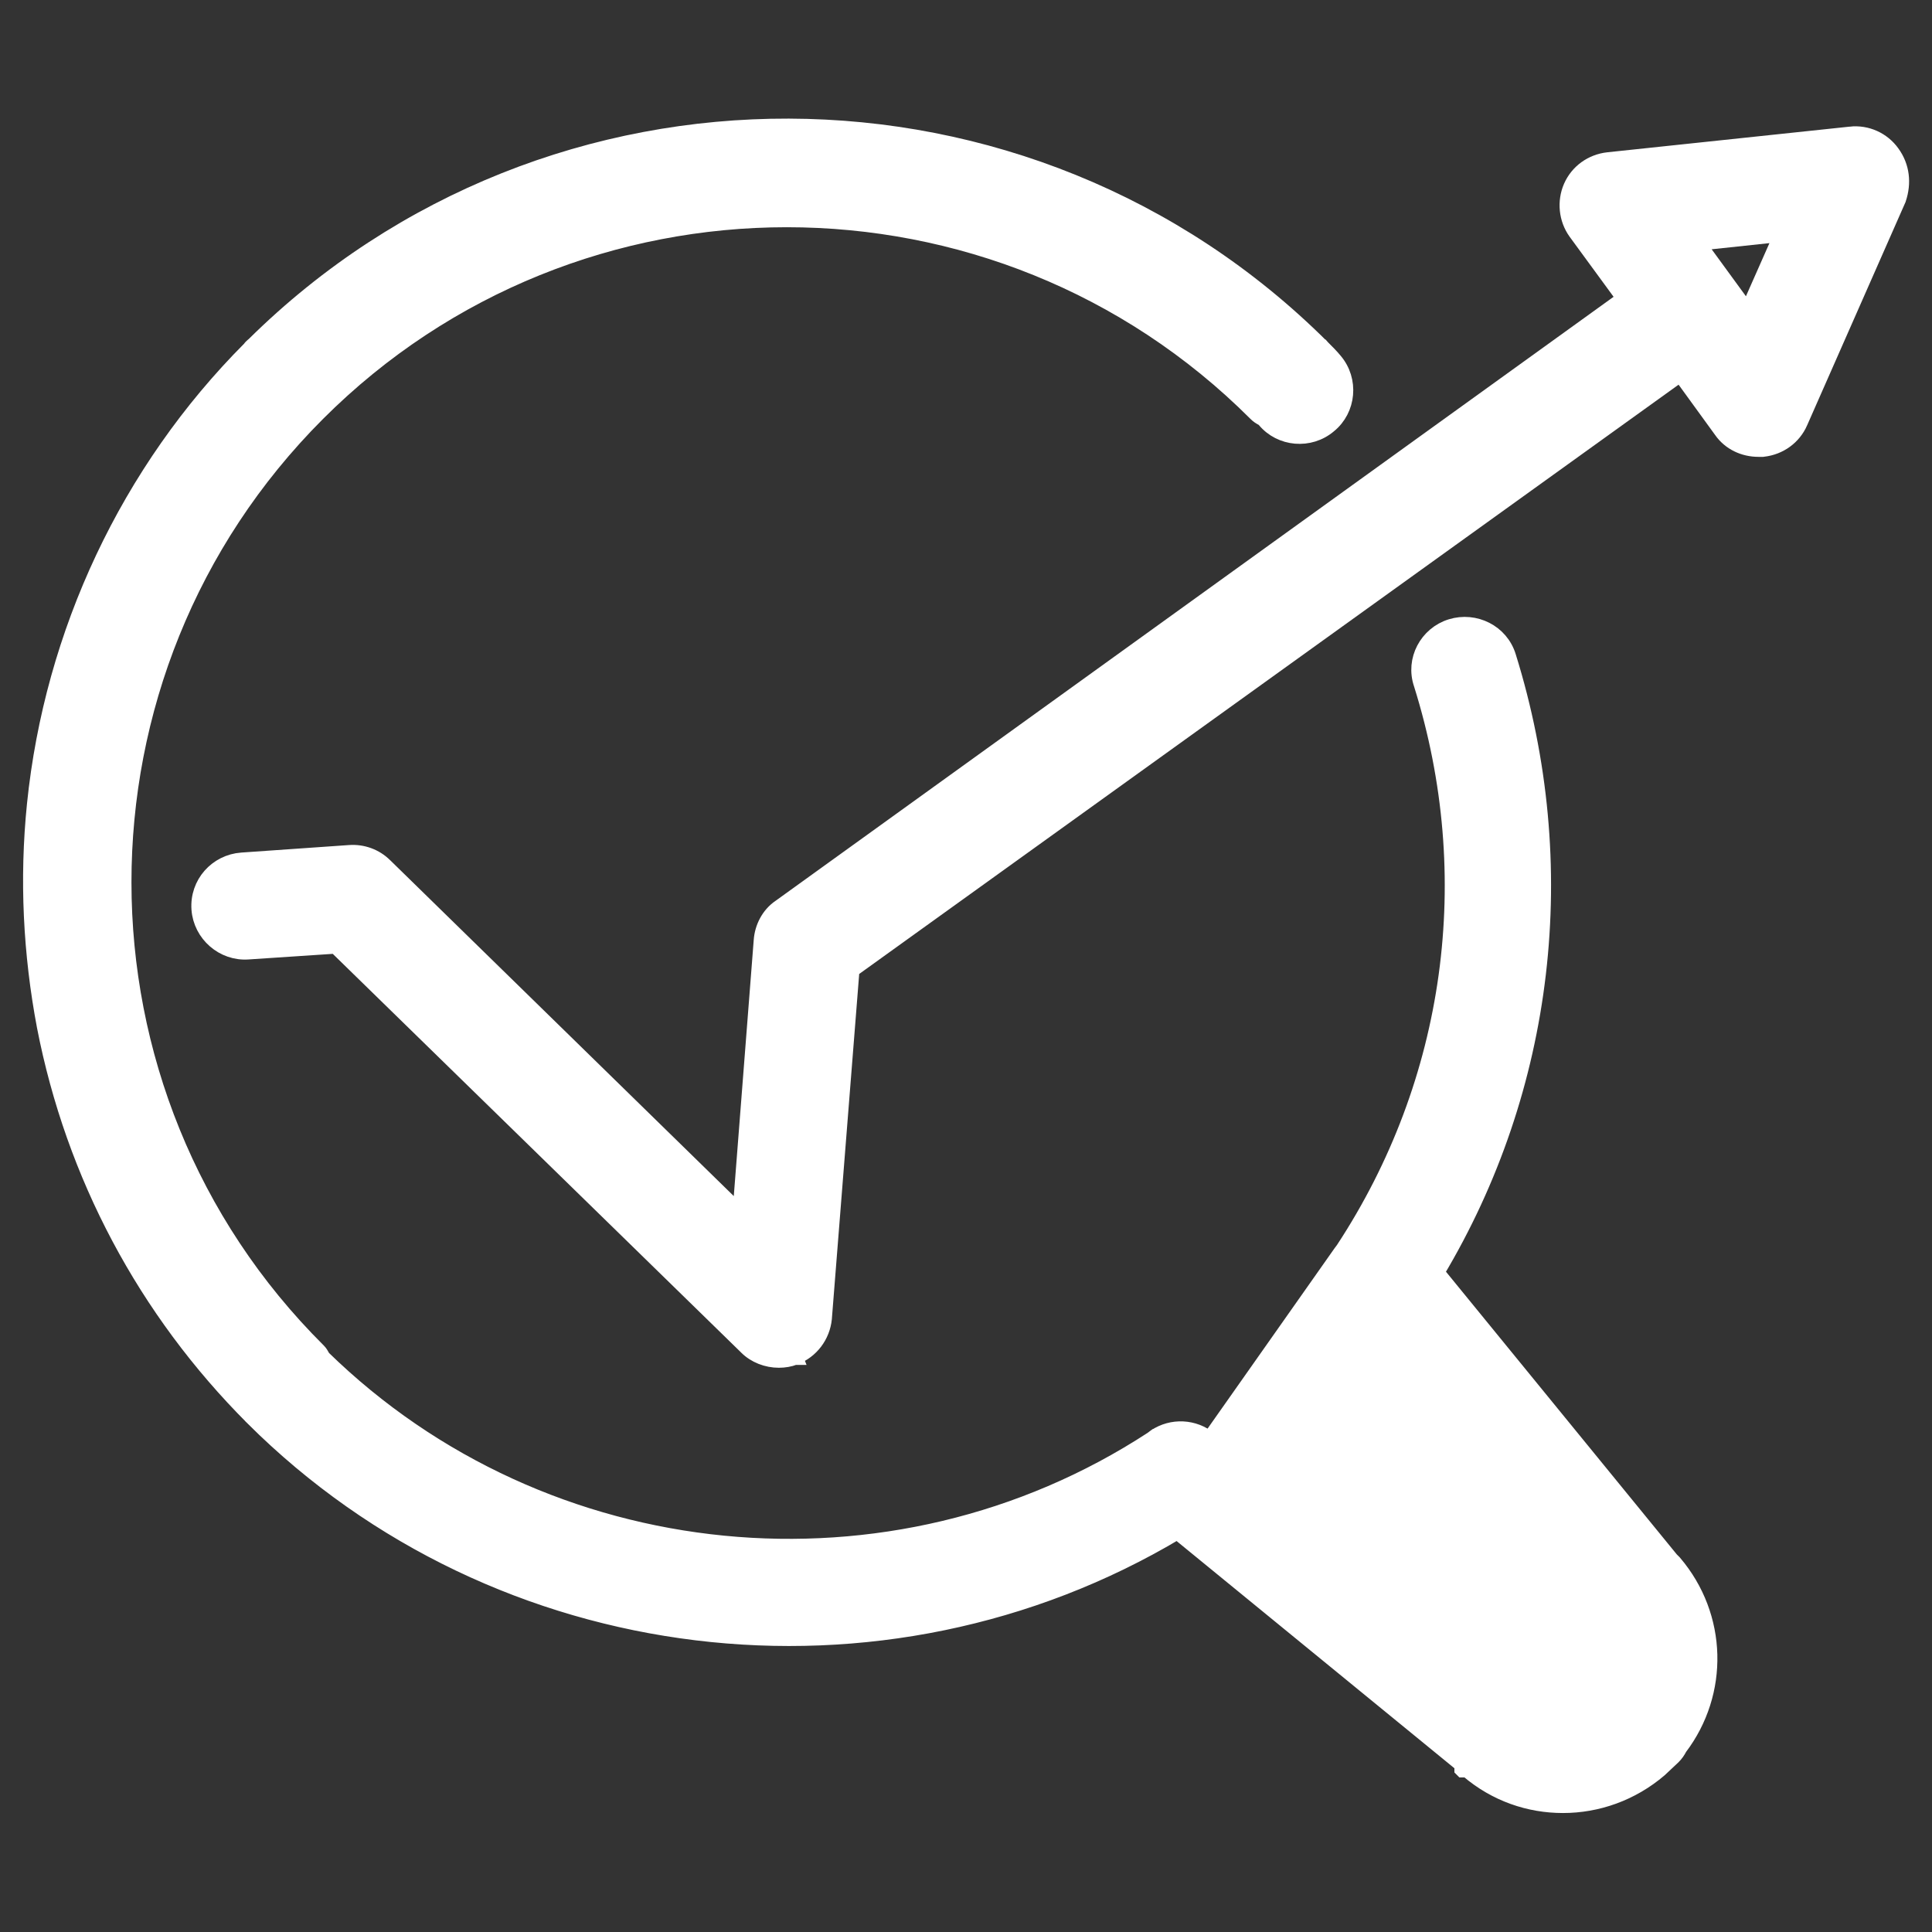
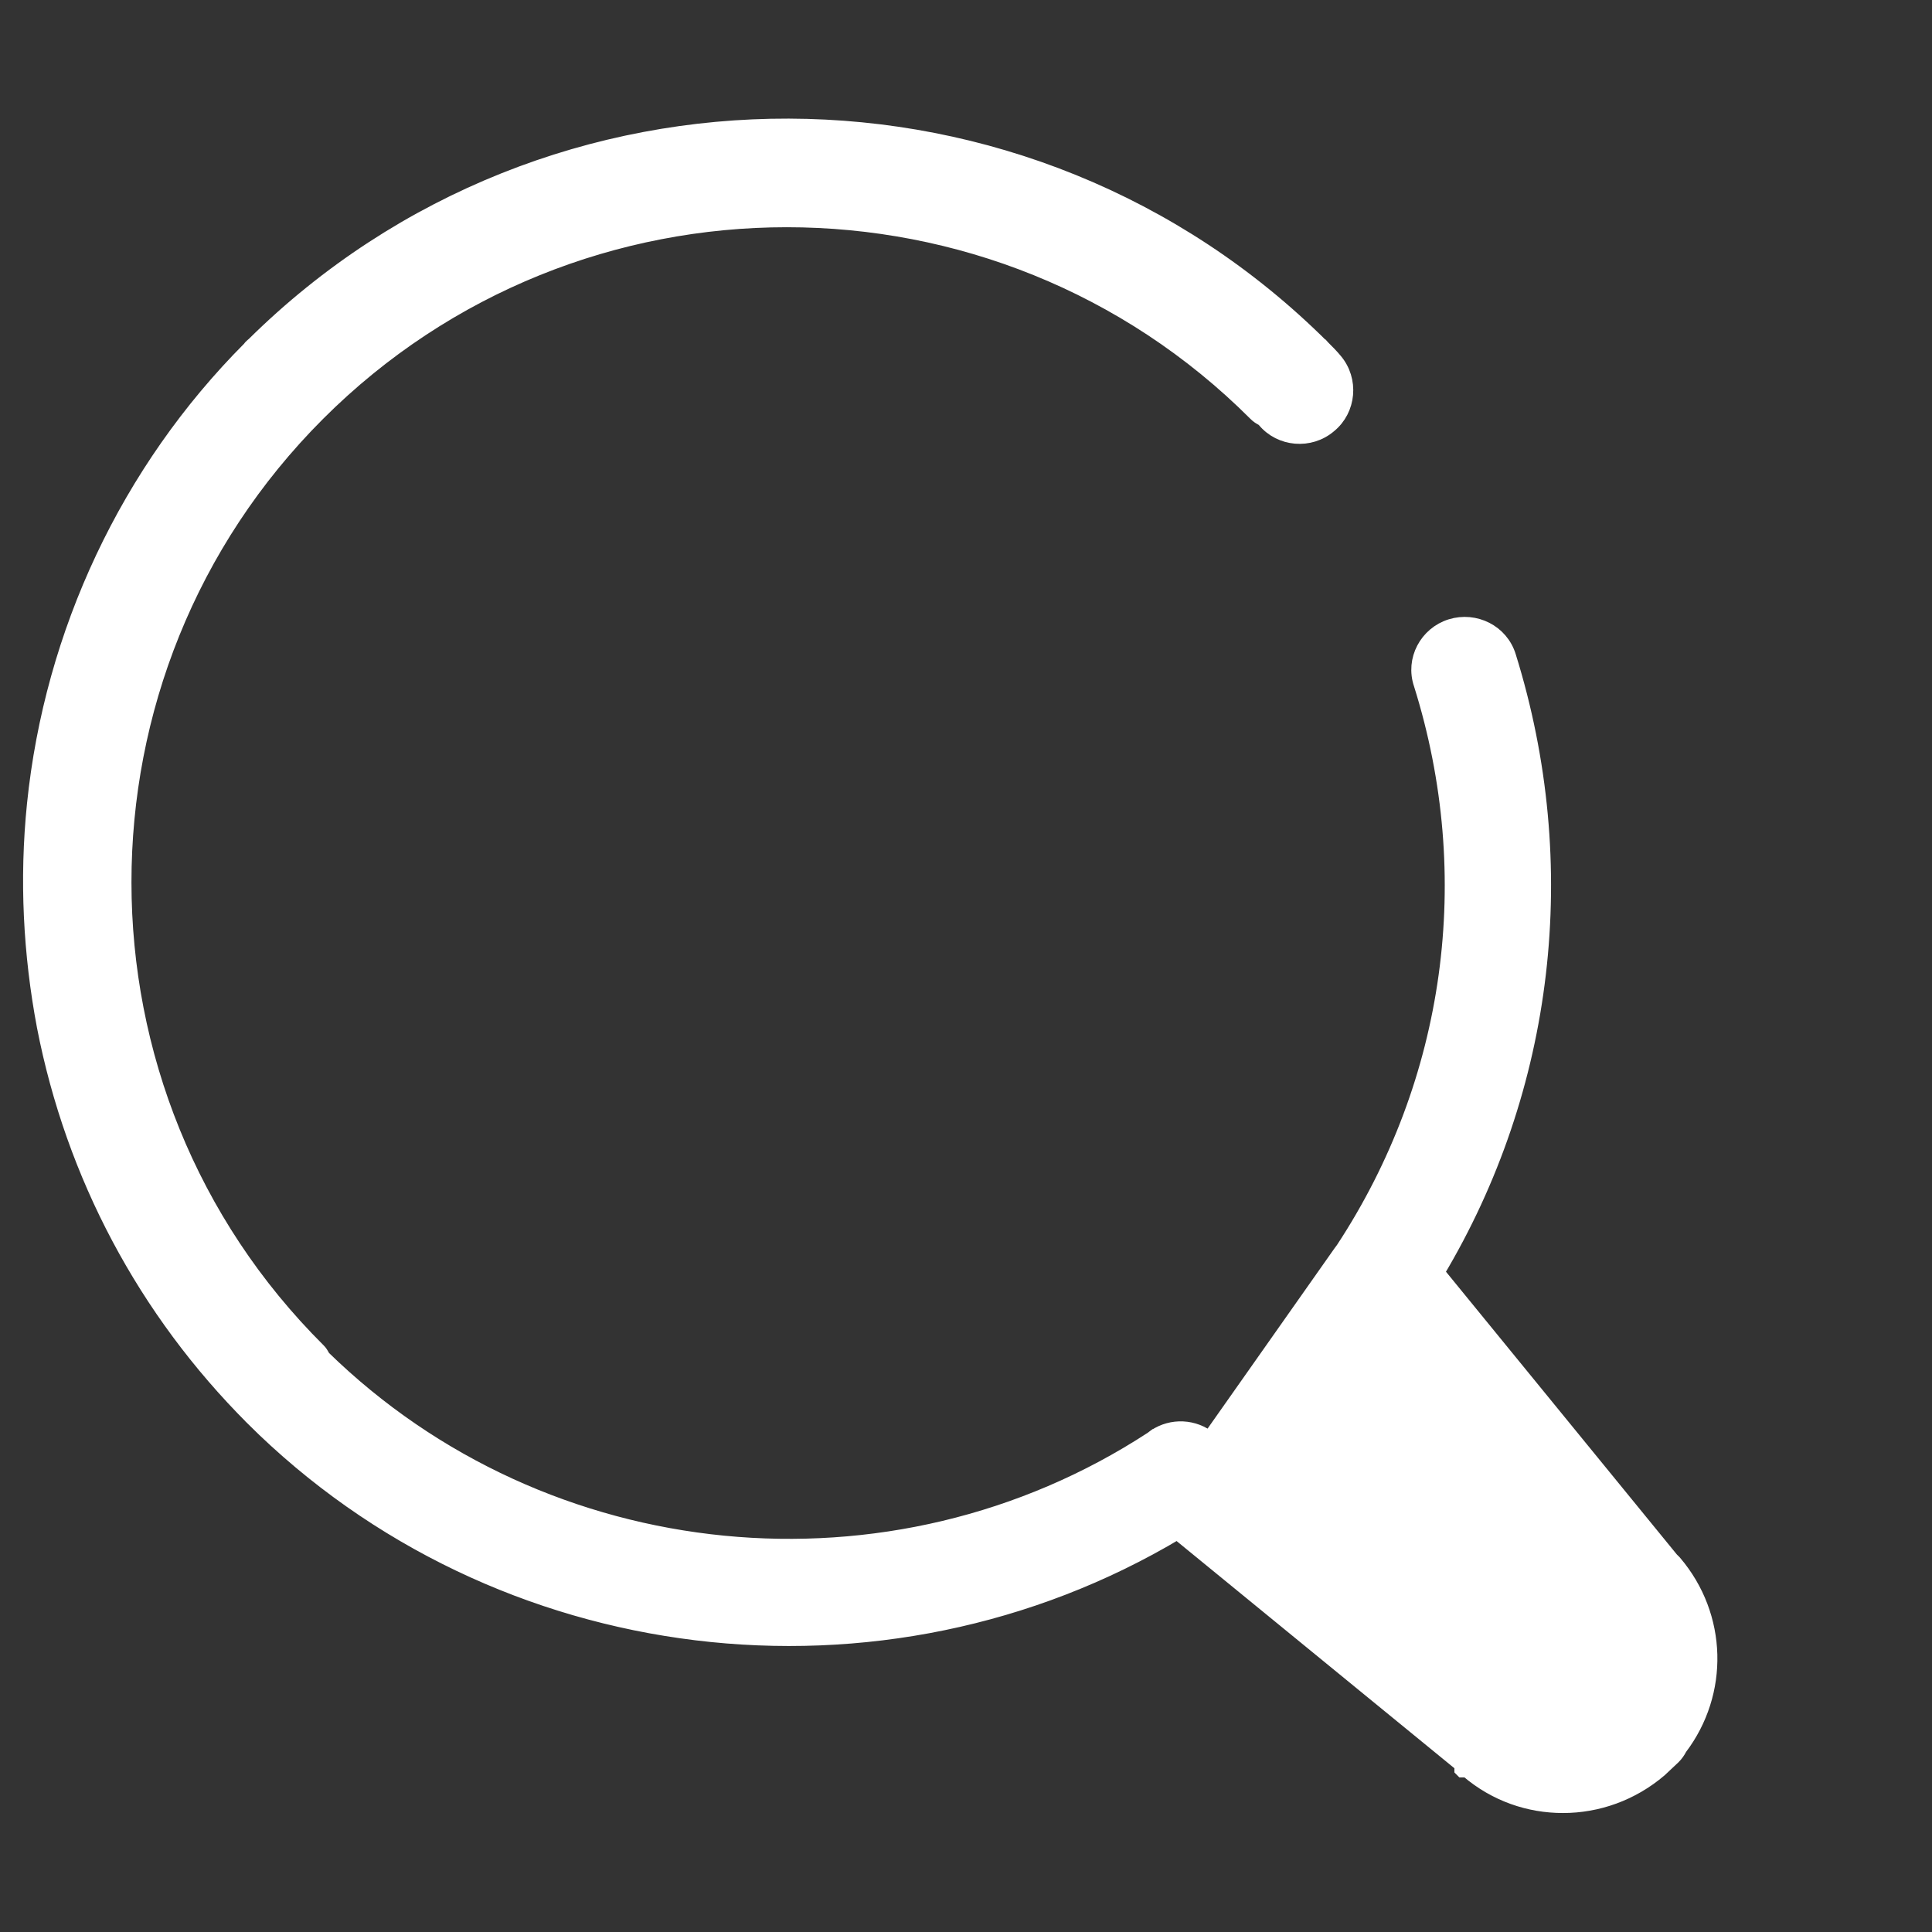
<svg xmlns="http://www.w3.org/2000/svg" width="60" height="60" viewBox="0 0 60 60" fill="none">
  <rect x="0" y="0" width="60" height="60" fill="#333333" stroke="none" />
-   <path d="M41.649 38.911L41.659 38.897L41.725 38.809C45.148 33.601 46.027 27.215 44.153 21.242C43.897 20.495 44.329 19.699 45.067 19.472C45.802 19.246 46.602 19.64 46.832 20.387C48.851 26.866 48.031 33.789 44.602 39.517L51.889 48.442L51.927 48.48L51.974 48.526L51.981 48.534L51.987 48.541C53.395 50.196 53.449 52.565 52.15 54.274C52.097 54.377 52.038 54.465 51.95 54.552L51.945 54.557L51.945 54.557L51.546 54.932L51.538 54.94L51.538 54.94C50.671 55.683 49.605 56.055 48.539 56.055C47.498 56.055 46.455 55.707 45.587 54.963L45.58 54.957L45.573 54.95L45.573 54.95L45.572 54.95L45.572 54.95L45.572 54.949L45.572 54.949L45.571 54.949L45.571 54.948L45.571 54.948L45.571 54.948L45.57 54.947L45.57 54.947L45.57 54.947L45.569 54.947L45.569 54.946L45.569 54.946L45.569 54.946L45.568 54.946L45.568 54.945L45.568 54.945L45.568 54.945L45.567 54.944L45.567 54.944L45.567 54.944L45.566 54.944L45.566 54.943L45.566 54.943L45.566 54.943L45.565 54.942L45.565 54.942L45.565 54.942L45.564 54.942L45.564 54.941L45.564 54.941L45.563 54.941L45.563 54.94L45.563 54.94L45.563 54.94L45.562 54.94L45.562 54.939L45.562 54.939L45.561 54.939L45.561 54.938L45.561 54.938L45.56 54.938L45.56 54.937L45.56 54.937L45.56 54.937L45.559 54.937L45.559 54.936L45.559 54.936L45.558 54.936L45.558 54.935L45.558 54.935L45.557 54.935L45.557 54.934L45.557 54.934L45.557 54.934L45.556 54.934L45.556 54.933L45.556 54.933L45.555 54.933L45.555 54.932L45.555 54.932L45.554 54.932L45.554 54.931L45.554 54.931L45.554 54.931L45.553 54.931L45.553 54.93L45.553 54.93L45.552 54.93L45.552 54.929L45.552 54.929L45.551 54.929L45.551 54.928L45.551 54.928L45.55 54.928L45.55 54.927L45.55 54.927L45.55 54.927L45.549 54.926L45.549 54.926L45.549 54.926L45.548 54.926L45.548 54.925L45.548 54.925L45.547 54.925L45.547 54.924L45.547 54.924L45.546 54.924L45.546 54.923L45.546 54.923L45.545 54.923L45.545 54.922L45.545 54.922L45.544 54.922L45.544 54.922L45.544 54.921L45.544 54.921L45.543 54.92L45.543 54.92L45.543 54.92L45.542 54.92L45.542 54.919L45.542 54.919L45.541 54.919L45.541 54.918L45.541 54.918L45.54 54.918L45.54 54.917L45.54 54.917L45.539 54.917L45.539 54.916L45.539 54.916L45.538 54.916L45.538 54.915L45.538 54.915L45.538 54.915L45.537 54.914L45.537 54.914L45.536 54.914L45.536 54.913L45.536 54.913L45.535 54.913L45.535 54.913L45.535 54.912L45.535 54.912L45.534 54.911L45.534 54.911L45.534 54.911L45.533 54.91L45.533 54.91L45.533 54.91L45.532 54.91L45.532 54.909L45.532 54.909L45.531 54.909L45.531 54.908L45.531 54.908L45.53 54.908L45.53 54.907L45.53 54.907L45.529 54.907L45.529 54.906L45.529 54.906L45.528 54.906L45.528 54.905L45.528 54.905L45.527 54.905L45.527 54.904L45.527 54.904L45.526 54.904L45.526 54.903L45.526 54.903L45.525 54.903L45.525 54.902L45.525 54.902L45.524 54.902L45.524 54.901L45.524 54.901L45.523 54.901L45.523 54.9L45.523 54.9L45.522 54.9L45.522 54.899L45.522 54.899L45.521 54.899L45.521 54.898L45.521 54.898L45.52 54.898L45.52 54.897L45.52 54.897L45.519 54.897L45.519 54.896L45.519 54.896L45.518 54.896L45.518 54.895L45.518 54.895L45.517 54.895L45.517 54.894L45.517 54.894L45.516 54.894L45.516 54.893L45.516 54.893L45.515 54.892L45.515 54.892L45.515 54.892L45.514 54.892L45.514 54.891L45.514 54.891L45.513 54.891L45.513 54.89L45.513 54.89L45.512 54.889L45.512 54.889L45.512 54.889L45.511 54.889L45.511 54.888L45.511 54.888L45.51 54.888L45.51 54.887L45.51 54.887L45.509 54.886L45.509 54.886L45.508 54.886L45.508 54.885L45.508 54.885L45.508 54.885L45.507 54.884L45.507 54.884L45.507 54.884L45.506 54.883L45.506 54.883L45.505 54.883L45.505 54.882L45.505 54.882L45.504 54.882L45.504 54.881L45.504 54.881L45.503 54.881L45.503 54.88L45.503 54.88L45.502 54.88L45.502 54.879L45.502 54.879L45.501 54.879L45.501 54.878L45.501 54.878L45.5 54.877L45.5 54.877L45.5 54.877L45.499 54.877L45.499 54.876L45.499 54.876L45.498 54.876L45.498 54.875L45.498 54.875L45.497 54.874L45.497 54.874L45.496 54.874L45.496 54.873L45.496 54.873L45.495 54.873L45.495 54.872L45.495 54.872L45.495 54.872L45.494 54.871L45.494 54.871L45.493 54.871L45.493 54.87L45.493 54.87L45.492 54.87L45.492 54.869L45.492 54.869L45.491 54.869L45.491 54.868L45.491 54.868L45.49 54.868L45.49 54.867L45.49 54.867L45.489 54.867L45.489 54.866L45.489 54.866L45.488 54.865L45.488 54.865L45.488 54.865L45.487 54.864L45.487 54.864L45.487 54.864L45.486 54.864L45.486 54.863L45.486 54.863L45.485 54.862L45.485 54.862L45.484 54.862L45.484 54.861L45.484 54.861L45.483 54.861L45.483 54.86L45.483 54.86L45.483 54.86L45.482 54.859L45.482 54.859L45.481 54.859L45.481 54.858L45.481 54.858L45.48 54.858L45.48 54.857L45.48 54.857L45.479 54.857L45.479 54.856L45.479 54.856L45.478 54.856L45.478 54.855L45.478 54.855L45.477 54.855L45.477 54.854L45.477 54.854L45.476 54.853L45.476 54.853L45.476 54.853L45.475 54.852L45.475 54.852L45.475 54.852L45.474 54.852L45.474 54.851L45.474 54.851L45.473 54.85L45.473 54.85L45.472 54.85L45.472 54.849L45.472 54.849L45.471 54.849L45.471 54.848L45.471 54.848L45.471 54.848L45.47 54.847L45.47 54.847L45.469 54.847L45.469 54.846L45.469 54.846L45.468 54.846L45.468 54.845L45.468 54.845L45.468 54.845L45.467 54.844L45.467 54.844L45.466 54.844L45.466 54.843L45.466 54.843L45.465 54.843L45.465 54.842L45.465 54.842L45.464 54.842L45.464 54.841L45.464 54.841L45.463 54.841L45.463 54.84L45.463 54.84L45.462 54.84L45.462 54.839L45.462 54.839L45.461 54.839L45.461 54.838L45.461 54.838L45.46 54.838L45.46 54.837L45.46 54.837L45.459 54.837L45.459 54.836L45.459 54.836L45.458 54.836L45.458 54.835L45.458 54.835L45.457 54.835L45.457 54.834L45.457 54.834L45.456 54.834L45.456 54.833L45.456 54.833L45.455 54.833L45.455 54.832L45.455 54.832L45.454 54.832L45.454 54.831L45.454 54.831L45.453 54.831L45.453 54.83L45.453 54.83L45.452 54.83L45.452 54.829L45.452 54.829L45.451 54.829L45.451 54.828L45.451 54.828L45.45 54.828L45.45 54.827L45.45 54.827L45.45 54.827L45.449 54.826L45.449 54.826L45.449 54.826L45.448 54.825L45.448 54.825L45.447 54.825L45.447 54.824L45.447 54.824L45.447 54.824L45.446 54.823L45.446 54.823L45.446 54.823L45.445 54.822L45.445 54.822L45.445 54.822L45.444 54.822L45.444 54.821L45.444 54.821L45.443 54.821L45.443 54.82L45.443 54.82L45.442 54.82L45.442 54.819L45.442 54.819L45.441 54.819L45.441 54.818L45.441 54.818L45.44 54.818L45.44 54.817L45.44 54.817L45.439 54.817L45.439 54.816L45.439 54.816L45.438 54.816L45.438 54.815L45.438 54.815L45.438 54.815L45.437 54.815L45.437 54.814L45.437 54.814L45.436 54.813L45.436 54.813L45.436 54.813L45.435 54.813L45.435 54.812L45.435 54.812L45.434 54.812L45.434 54.811L45.434 54.811L45.433 54.811L45.433 54.81L45.433 54.81L45.432 54.81L45.432 54.809L45.432 54.809L45.432 54.809L45.431 54.809L45.431 54.808L45.431 54.808L45.43 54.808L45.43 54.807L45.43 54.807L45.429 54.807L45.429 54.806L45.429 54.806L45.428 54.806L45.428 54.806L45.428 54.805L45.428 54.805L45.427 54.804L45.427 54.804L45.427 54.804L45.426 54.804L45.426 54.803L45.426 54.803L45.425 54.803L45.425 54.802L45.425 54.802L45.425 54.802L45.424 54.801L45.424 54.801L45.424 54.801L45.423 54.801L45.423 54.8L45.423 54.8L45.422 54.8L45.422 54.799L45.422 54.799L45.422 54.799L45.421 54.798L45.421 54.798L45.421 54.798L45.42 54.798L45.42 54.797L45.42 54.797L45.419 54.797L45.419 54.797L45.419 54.796L45.419 54.796L45.418 54.796L45.418 54.795L45.418 54.795L45.417 54.795L36.564 47.555C27.392 53.039 15.473 51.615 7.862 44.029L7.862 44.028C4.522 40.688 2.295 36.495 1.395 31.876L1.395 31.875C0.969 29.626 0.85 27.305 1.087 24.983L1.087 24.983C1.631 19.663 3.992 14.626 7.771 10.837C7.8 10.793 7.833 10.763 7.855 10.745C7.867 10.735 7.879 10.726 7.885 10.721C7.887 10.72 7.888 10.719 7.888 10.719C7.889 10.718 7.89 10.717 7.89 10.717C17.082 1.624 31.932 1.696 41.051 10.792L41.052 10.792L41.059 10.8C41.193 10.933 41.34 11.081 41.443 11.208C41.951 11.805 41.868 12.713 41.269 13.2C40.675 13.707 39.772 13.627 39.283 13.035L39.245 12.997L39.234 12.987C39.147 12.948 39.068 12.891 39.011 12.833C30.975 4.798 17.892 4.798 9.856 12.833C1.821 20.868 1.821 33.952 9.879 41.963L9.88 41.964C9.931 42.015 9.962 42.072 9.981 42.106C9.987 42.117 9.992 42.126 9.997 42.135C10.004 42.149 10.01 42.16 10.016 42.17C16.916 48.912 27.713 49.971 35.786 44.702L35.873 44.636L35.884 44.628L35.885 44.628C36.397 44.286 37.08 44.315 37.564 44.713L41.649 38.911ZM41.649 38.911L41.641 38.926C41.361 39.428 41.384 40.056 41.759 40.517L41.76 40.518L49.705 50.221L49.706 50.223L49.898 50.063L49.706 50.223L49.706 50.223L49.706 50.223L49.706 50.223L49.707 50.223L49.708 50.225L49.712 50.23L49.727 50.248C49.74 50.262 49.757 50.282 49.776 50.302C49.793 50.321 49.816 50.345 49.837 50.365C49.847 50.373 49.86 50.385 49.876 50.397C50.421 51.047 50.419 51.942 49.877 52.614L49.839 52.651L49.682 52.808C49.03 53.352 48.076 53.354 47.397 52.763L47.397 52.763L47.397 52.763L47.397 52.762L47.397 52.762L47.396 52.762L47.396 52.761L47.396 52.761L47.395 52.761L47.395 52.761L47.395 52.76L47.395 52.76L47.394 52.76L47.394 52.76L47.394 52.759L47.394 52.759L47.393 52.759L47.393 52.759L47.393 52.758L47.393 52.758L47.392 52.758L47.392 52.758L47.392 52.757L47.392 52.757L47.391 52.757L47.391 52.757L47.391 52.756L47.391 52.756L47.39 52.756L47.39 52.755L47.39 52.755L47.39 52.755L47.389 52.755L47.389 52.755L47.389 52.754L47.389 52.754L47.388 52.754L47.388 52.754L47.388 52.753L47.388 52.753L47.387 52.753L47.387 52.753L47.387 52.752L47.387 52.752L47.386 52.752L47.386 52.752L47.386 52.751L47.386 52.751L47.385 52.751L47.385 52.751L47.385 52.75L47.385 52.75L47.384 52.75L47.384 52.75L47.384 52.749L47.384 52.749L47.383 52.749L47.383 52.749L47.383 52.748L47.383 52.748L47.383 52.748L47.382 52.748L47.382 52.748L47.382 52.747L47.382 52.747L47.381 52.747L47.381 52.746L47.381 52.746L47.381 52.746L47.38 52.746L47.38 52.746L47.38 52.745L47.38 52.745L47.379 52.745L47.379 52.745L47.379 52.744L47.379 52.744L47.379 52.744L47.378 52.744L47.378 52.743L47.378 52.743L47.378 52.743L47.377 52.743L47.377 52.743L47.377 52.742L47.377 52.742L47.376 52.742L47.376 52.742L47.376 52.741L47.376 52.741L47.376 52.741L47.375 52.741L47.375 52.74L47.375 52.74L47.375 52.74L47.374 52.74L47.374 52.74L47.374 52.739L47.374 52.739L47.373 52.739L47.373 52.739L47.373 52.739L47.373 52.738L47.373 52.738L47.372 52.738L47.372 52.738L47.372 52.737L47.372 52.737L47.371 52.737L47.371 52.737L47.371 52.736L47.371 52.736L47.371 52.736L47.37 52.736L47.37 52.736L47.37 52.735L47.37 52.735L47.37 52.735L47.369 52.735L47.369 52.734L47.369 52.734L47.369 52.734L47.368 52.734L47.368 52.734L47.368 52.733L47.368 52.733L47.367 52.733L47.367 52.733L47.367 52.733L47.367 52.732L47.367 52.732L47.366 52.732L47.366 52.732L47.366 52.731L47.366 52.731L47.365 52.731L47.365 52.731L47.365 52.731L47.365 52.73L47.365 52.73L47.364 52.73L47.364 52.73L47.364 52.73L47.364 52.729L47.364 52.729L47.363 52.729L47.363 52.729L47.363 52.728L47.363 52.728L47.362 52.728L47.362 52.728L47.362 52.728L47.362 52.727L47.362 52.727L47.361 52.727L47.361 52.727L47.361 52.727L47.361 52.726L47.361 52.726L47.36 52.726L47.36 52.726L47.36 52.725L47.36 52.725L47.36 52.725L47.359 52.725L47.359 52.725L47.359 52.724L47.359 52.724L47.358 52.724L47.358 52.724L47.358 52.724L47.358 52.723L47.358 52.723L47.357 52.723L47.357 52.723L47.357 52.722L47.357 52.722L47.357 52.722L47.356 52.722L47.356 52.722L47.356 52.721L47.356 52.721L47.356 52.721L47.355 52.721L47.355 52.721L47.355 52.72L47.355 52.72L47.355 52.72L47.354 52.72L47.354 52.72L47.354 52.719L47.354 52.719L47.353 52.719L47.353 52.719L47.353 52.718L47.353 52.718L47.353 52.718L47.352 52.718L47.352 52.718L47.352 52.718L47.352 52.717L47.352 52.717L47.351 52.717L47.351 52.717L47.351 52.716L47.351 52.716L47.351 52.716L47.35 52.716L47.35 52.716L47.35 52.715L47.35 52.715L47.349 52.715L47.349 52.715L47.349 52.715L47.349 52.714L47.349 52.714L47.349 52.714L47.348 52.714L47.348 52.714L47.348 52.713L47.348 52.713L47.347 52.713L47.347 52.713L47.347 52.712L47.347 52.712L47.347 52.712L47.346 52.712L47.346 52.712L47.346 52.712L47.346 52.711L47.346 52.711L47.345 52.711L47.345 52.711L47.345 52.711L47.345 52.71L47.345 52.71L47.344 52.71L47.344 52.71L47.344 52.709L47.344 52.709L47.344 52.709L47.343 52.709L47.343 52.709L47.343 52.708L47.343 52.708L47.343 52.708L47.342 52.708L47.342 52.708L47.342 52.707L47.342 52.707L47.342 52.707L47.341 52.707L47.341 52.706L47.341 52.706L47.341 52.706L47.34 52.706L47.34 52.706L47.34 52.706L47.34 52.705L47.34 52.705L47.339 52.705L47.339 52.705L47.339 52.705L47.339 52.704L47.339 52.704L47.338 52.704L47.338 52.704L47.338 52.703L47.338 52.703L47.338 52.703L47.337 52.703L47.337 52.703L47.337 52.702L47.337 52.702L47.337 52.702L47.336 52.702L47.336 52.702L47.336 52.701L47.336 52.701L47.336 52.701L47.335 52.701L47.335 52.7L47.335 52.7L47.335 52.7L47.334 52.7L47.334 52.7L47.334 52.7L47.334 52.699L47.334 52.699L47.333 52.699L47.333 52.699L47.333 52.698L47.333 52.698L47.333 52.698L47.332 52.698L47.332 52.698L47.332 52.697L47.332 52.697L47.331 52.697L47.331 52.697L47.331 52.697L47.331 52.696L47.331 52.696L47.331 52.696L47.33 52.696L47.33 52.696L47.33 52.695L47.33 52.695L47.329 52.695L47.329 52.695L47.329 52.694L47.329 52.694L47.329 52.694L47.328 52.694L47.328 52.694L47.328 52.693L47.328 52.693L47.328 52.693L47.327 52.693L47.327 52.693L47.327 52.692L47.327 52.692L47.326 52.692L47.326 52.692L47.326 52.691L47.326 52.691L47.326 52.691L47.325 52.691L47.325 52.691L47.325 52.69L47.325 52.69L47.325 52.69L47.324 52.69L47.324 52.69L47.324 52.689L47.324 52.689L47.323 52.689L47.323 52.689L47.323 52.688L47.323 52.688L47.323 52.688L47.322 52.688L47.322 52.688L47.322 52.687L47.322 52.687L47.322 52.687L47.321 52.687L47.321 52.687L47.321 52.686L47.321 52.686L47.32 52.686L47.32 52.686L47.32 52.685L47.32 52.685L47.319 52.685L47.319 52.685L47.319 52.684L47.319 52.684L47.319 52.684L47.318 52.684L47.318 52.684L47.318 52.683L47.318 52.683L47.318 52.683L47.317 52.683L47.317 52.682L47.317 52.682L47.317 52.682L47.316 52.682L47.316 52.682L47.316 52.681L47.316 52.681L47.316 52.681L47.315 52.681L47.315 52.681L47.315 52.68L47.315 52.68L47.314 52.68L47.314 52.68L47.314 52.679L47.314 52.679L47.313 52.679L47.313 52.679L47.313 52.678L47.313 52.678L47.312 52.678L47.312 52.678L47.312 52.678L47.312 52.677L47.312 52.677L47.311 52.677L47.311 52.677L47.311 52.676L47.311 52.676L47.31 52.676L47.31 52.676L47.31 52.675L47.31 52.675L47.309 52.675L47.309 52.675L47.309 52.675L47.309 52.674L47.309 52.674L47.308 52.674L47.308 52.673L47.308 52.673L47.308 52.673L47.307 52.673L47.307 52.673L47.307 52.672L47.307 52.672L47.306 52.672L47.306 52.672L47.306 52.671L47.306 52.671L47.306 52.671L47.305 52.671L47.305 52.67L47.305 52.67L47.304 52.67L47.304 52.67L47.304 52.669L47.304 52.669L47.303 52.669L47.303 52.669L47.303 52.669L47.303 52.668L47.303 52.668L47.302 52.668L47.302 52.667L47.302 52.667L47.302 52.667L47.301 52.667L47.301 52.666L47.301 52.666L47.301 52.666L47.3 52.666L47.3 52.666L47.3 52.665L47.3 52.665L47.299 52.665L47.299 52.665L47.299 52.664L47.299 52.664L47.298 52.664L47.298 52.664L47.298 52.663L47.298 52.663L47.297 52.663L47.297 52.663L47.297 52.662L47.297 52.662L47.296 52.662L47.296 52.661L47.296 52.661L47.296 52.661L47.295 52.661L47.295 52.66L47.295 52.66L47.294 52.66L47.294 52.66L47.294 52.66L47.294 52.659L47.294 52.659L47.293 52.659L47.293 52.658L47.293 52.658L47.292 52.658L47.292 52.658L47.292 52.657L47.292 52.657L47.291 52.657L47.291 52.657L47.291 52.656L47.291 52.656L47.29 52.656L47.29 52.656L47.29 52.655L47.289 52.655L47.289 52.655L47.289 52.654L47.289 52.654L47.288 52.654L47.288 52.654L47.288 52.653L47.288 52.653L47.287 52.653L47.287 52.653L47.287 52.652L47.286 52.652L47.286 52.652L47.286 52.651L47.277 52.642L47.267 52.635L37.565 44.713L41.649 38.911ZM7.886 10.722C7.886 10.722 7.886 10.721 7.886 10.721L7.886 10.722Z" fill="white" stroke="white" stroke-width="0.5" />
-   <path d="M24.678 42.139C25.188 41.94 25.528 41.485 25.585 40.948L25.585 40.948L25.585 40.942L26.443 30.112L52.186 11.598L53.468 13.364C53.731 13.742 54.164 13.938 54.609 13.938H54.61H54.61H54.61H54.611H54.611H54.611H54.611H54.612H54.612H54.612H54.613H54.613H54.613H54.613H54.614H54.614H54.614H54.614H54.615H54.615H54.615H54.616H54.616H54.616H54.616H54.617H54.617H54.617H54.617H54.618H54.618H54.618H54.619H54.619H54.619H54.619H54.62H54.62H54.62H54.62H54.621H54.621H54.621H54.622H54.622H54.622H54.622H54.623H54.623H54.623H54.623H54.624H54.624H54.624H54.625H54.625H54.625H54.625H54.626H54.626H54.626H54.627H54.627H54.627H54.627H54.628H54.628H54.628H54.628H54.629H54.629H54.629H54.63H54.63H54.63H54.63H54.631H54.631H54.631H54.631H54.632H54.632H54.632H54.633H54.633H54.633H54.633H54.634H54.634H54.634H54.634H54.635H54.635H54.635H54.636H54.636H54.636H54.636H54.637H54.637H54.637H54.637H54.638H54.638H54.638H54.638H54.639H54.639H54.639H54.639H54.64H54.64H54.64H54.641H54.641H54.641H54.641H54.642H54.642H54.642H54.642H54.643H54.643H54.643H54.644H54.644H54.644H54.644H54.645H54.645H54.645H54.645H54.646H54.646H54.646H54.646H54.647H54.647H54.647H54.648H54.648H54.648H54.648H54.649H54.649H54.649H54.649H54.65H54.65H54.65H54.65H54.651H54.651H54.651H54.651H54.652H54.652H54.652H54.653H54.653H54.653H54.653H54.654H54.654H54.654H54.654H54.655H54.655H54.655H54.655H54.656H54.656H54.656H54.656H54.657H54.657H54.657H54.657H54.658H54.658H54.658H54.658H54.659H54.659H54.659H54.66H54.66H54.66H54.66H54.66H54.661H54.661H54.661H54.661H54.662H54.662H54.662H54.663H54.663H54.663H54.663H54.664H54.664H54.664H54.664H54.665H54.665H54.665H54.665H54.666H54.666H54.666H54.666H54.667H54.667H54.667H54.667H54.668H54.668H54.668H54.668H54.669H54.669H54.669H54.669H54.67H54.67H54.67H54.67H54.671H54.671H54.671H54.671H54.672H54.672H54.672H54.672H54.672H54.673H54.673H54.673H54.673H54.674H54.674H54.674H54.675H54.675H54.675H54.675H54.675H54.676H54.676H54.676H54.676H54.677H54.677H54.677H54.677H54.678H54.678H54.678H54.678H54.679H54.679H54.679H54.679H54.679H54.68H54.68H54.68H54.681H54.681H54.681H54.681H54.681H54.682H54.682H54.682H54.682H54.683H54.683H54.683H54.683H54.684H54.684H54.684H54.684H54.684H54.685H54.685H54.685H54.685H54.686H54.686H54.686H54.686H54.687H54.687H54.687H54.687H54.687H54.688H54.688H54.688H54.688H54.689H54.689H54.689H54.689H54.69H54.69H54.69H54.69H54.69H54.691H54.691H54.691H54.691H54.691H54.692H54.692H54.692H54.692H54.693H54.693H54.693H54.693H54.694H54.694H54.694H54.694H54.694H54.694H54.695H54.695H54.695H54.695H54.696H54.696H54.696H54.696H54.697H54.697H54.697H54.697H54.697H54.697H54.698H54.698H54.698H54.698H54.699H54.699H54.699H54.699H54.699H54.7H54.7H54.7H54.7H54.7H54.701H54.701H54.701H54.701H54.702H54.702H54.702H54.702H54.702H54.703H54.703H54.703H54.703H54.703H54.703H54.704H54.704H54.704H54.704H54.705H54.705H54.705H54.705H54.705H54.706H54.706H54.706H54.706H54.706H54.706H54.707H54.707H54.707H54.707H54.708H54.708H54.708H54.708H54.708H54.708H54.709H54.709H54.709H54.709H54.709H54.709H54.71H54.71H54.71H54.71H54.711H54.711H54.711H54.711H54.711H54.711H54.712H54.712H54.712H54.712H54.712H54.712H54.713H54.713H54.713H54.713H54.713H54.714H54.714H54.714H54.714H54.714H54.715H54.715H54.715H54.715H54.715H54.715H54.715H54.716H54.716H54.716H54.716H54.716H54.717H54.717H54.717H54.717H54.717H54.717H54.718H54.718H54.718H54.718H54.718H54.718H54.718H54.719H54.719H54.719H54.719H54.719H54.719H54.72H54.72H54.72H54.72H54.72H54.721H54.721H54.721H54.721H54.721H54.721H54.721H54.722H54.722H54.722H54.722H54.722H54.722H54.722H54.723H54.723H54.723H54.723H54.723H54.723H54.724H54.724H54.724H54.724H54.724H54.724H54.724H54.725H54.725H54.725H54.725H54.725H54.725H54.725H54.726H54.726H54.726H54.726H54.726H54.726H54.726H54.727H54.727H54.741L54.754 13.936C55.263 13.88 55.692 13.567 55.893 13.109C55.893 13.109 55.893 13.108 55.893 13.108L58.94 6.195L58.945 6.184L58.948 6.173C59.111 5.684 59.06 5.176 58.75 4.752C58.464 4.353 57.978 4.125 57.465 4.181C57.465 4.181 57.465 4.181 57.465 4.182L49.943 4.978L49.941 4.978C49.433 5.035 49.003 5.347 48.802 5.806C48.603 6.262 48.659 6.8 48.945 7.2L48.947 7.203L50.462 9.273L24.233 28.178C23.88 28.415 23.685 28.817 23.657 29.208C23.657 29.209 23.657 29.209 23.657 29.209L22.996 37.698L11.943 26.894C11.942 26.893 11.942 26.893 11.941 26.893C11.654 26.606 11.255 26.465 10.858 26.493L10.857 26.493L7.506 26.727L7.505 26.727C6.739 26.784 6.139 27.439 6.196 28.237L6.196 28.238C6.253 29.006 6.933 29.603 7.705 29.547C7.706 29.547 7.706 29.547 7.706 29.547L10.429 29.366L23.191 41.825C23.191 41.826 23.191 41.826 23.192 41.827C23.453 42.088 23.823 42.227 24.188 42.227C24.353 42.227 24.526 42.2 24.678 42.139ZM24.678 42.139C24.677 42.139 24.677 42.139 24.677 42.139L24.586 41.907L24.679 42.139C24.679 42.139 24.678 42.139 24.678 42.139ZM55.355 7.256L54.275 9.698L52.7 7.539L55.355 7.256Z" fill="white" stroke="white" stroke-width="0.5" />
+   <path d="M41.649 38.911L41.659 38.897L41.725 38.809C45.148 33.601 46.027 27.215 44.153 21.242C43.897 20.495 44.329 19.699 45.067 19.472C45.802 19.246 46.602 19.64 46.832 20.387C48.851 26.866 48.031 33.789 44.602 39.517L51.889 48.442L51.927 48.48L51.974 48.526L51.981 48.534L51.987 48.541C53.395 50.196 53.449 52.565 52.15 54.274C52.097 54.377 52.038 54.465 51.95 54.552L51.945 54.557L51.945 54.557L51.546 54.932L51.538 54.94L51.538 54.94C50.671 55.683 49.605 56.055 48.539 56.055C47.498 56.055 46.455 55.707 45.587 54.963L45.58 54.957L45.573 54.95L45.573 54.95L45.572 54.95L45.572 54.95L45.572 54.949L45.572 54.949L45.571 54.949L45.571 54.948L45.571 54.948L45.571 54.948L45.57 54.947L45.57 54.947L45.57 54.947L45.569 54.947L45.569 54.946L45.569 54.946L45.569 54.946L45.568 54.946L45.568 54.945L45.568 54.945L45.568 54.945L45.567 54.944L45.567 54.944L45.567 54.944L45.566 54.944L45.566 54.943L45.566 54.943L45.566 54.943L45.565 54.942L45.565 54.942L45.565 54.942L45.564 54.942L45.564 54.941L45.564 54.941L45.563 54.941L45.563 54.94L45.563 54.94L45.563 54.94L45.562 54.94L45.562 54.939L45.562 54.939L45.561 54.939L45.561 54.938L45.561 54.938L45.56 54.938L45.56 54.937L45.56 54.937L45.56 54.937L45.559 54.937L45.559 54.936L45.559 54.936L45.558 54.936L45.558 54.935L45.558 54.935L45.557 54.935L45.557 54.934L45.557 54.934L45.557 54.934L45.556 54.934L45.556 54.933L45.556 54.933L45.555 54.933L45.555 54.932L45.555 54.932L45.554 54.932L45.554 54.931L45.554 54.931L45.554 54.931L45.553 54.931L45.553 54.93L45.553 54.93L45.552 54.93L45.552 54.929L45.552 54.929L45.551 54.929L45.551 54.928L45.551 54.928L45.55 54.928L45.55 54.927L45.55 54.927L45.55 54.927L45.549 54.926L45.549 54.926L45.549 54.926L45.548 54.926L45.548 54.925L45.548 54.925L45.547 54.925L45.547 54.924L45.547 54.924L45.546 54.924L45.546 54.923L45.546 54.923L45.545 54.923L45.545 54.922L45.545 54.922L45.544 54.922L45.544 54.922L45.544 54.921L45.544 54.921L45.543 54.92L45.543 54.92L45.543 54.92L45.542 54.92L45.542 54.919L45.542 54.919L45.541 54.919L45.541 54.918L45.541 54.918L45.54 54.918L45.54 54.917L45.54 54.917L45.539 54.917L45.539 54.916L45.539 54.916L45.538 54.916L45.538 54.915L45.538 54.915L45.538 54.915L45.537 54.914L45.537 54.914L45.536 54.914L45.536 54.913L45.536 54.913L45.535 54.913L45.535 54.913L45.535 54.912L45.535 54.912L45.534 54.911L45.534 54.911L45.534 54.911L45.533 54.91L45.533 54.91L45.533 54.91L45.532 54.91L45.532 54.909L45.532 54.909L45.531 54.909L45.531 54.908L45.531 54.908L45.53 54.908L45.53 54.907L45.53 54.907L45.529 54.907L45.529 54.906L45.529 54.906L45.528 54.906L45.528 54.905L45.528 54.905L45.527 54.905L45.527 54.904L45.527 54.904L45.526 54.904L45.526 54.903L45.526 54.903L45.525 54.903L45.525 54.902L45.525 54.902L45.524 54.902L45.524 54.901L45.524 54.901L45.523 54.901L45.523 54.9L45.523 54.9L45.522 54.9L45.522 54.899L45.522 54.899L45.521 54.899L45.521 54.898L45.521 54.898L45.52 54.898L45.52 54.897L45.52 54.897L45.519 54.897L45.519 54.896L45.519 54.896L45.518 54.896L45.518 54.895L45.518 54.895L45.517 54.895L45.517 54.894L45.517 54.894L45.516 54.894L45.516 54.893L45.516 54.893L45.515 54.892L45.515 54.892L45.515 54.892L45.514 54.892L45.514 54.891L45.514 54.891L45.513 54.891L45.513 54.89L45.513 54.89L45.512 54.889L45.512 54.889L45.512 54.889L45.511 54.889L45.511 54.888L45.511 54.888L45.51 54.888L45.51 54.887L45.51 54.887L45.509 54.886L45.509 54.886L45.508 54.886L45.508 54.885L45.508 54.885L45.508 54.885L45.507 54.884L45.507 54.884L45.507 54.884L45.506 54.883L45.506 54.883L45.505 54.883L45.505 54.882L45.505 54.882L45.504 54.882L45.504 54.881L45.504 54.881L45.503 54.881L45.503 54.88L45.503 54.88L45.502 54.88L45.502 54.879L45.502 54.879L45.501 54.879L45.501 54.878L45.501 54.878L45.5 54.877L45.5 54.877L45.5 54.877L45.499 54.877L45.499 54.876L45.499 54.876L45.498 54.876L45.498 54.875L45.498 54.875L45.497 54.874L45.497 54.874L45.496 54.874L45.496 54.873L45.496 54.873L45.495 54.873L45.495 54.872L45.495 54.872L45.495 54.872L45.494 54.871L45.494 54.871L45.493 54.871L45.493 54.87L45.493 54.87L45.492 54.87L45.492 54.869L45.492 54.869L45.491 54.869L45.491 54.868L45.491 54.868L45.49 54.868L45.49 54.867L45.49 54.867L45.489 54.867L45.489 54.866L45.489 54.866L45.488 54.865L45.488 54.865L45.488 54.865L45.487 54.864L45.487 54.864L45.487 54.864L45.486 54.864L45.486 54.863L45.486 54.863L45.485 54.862L45.485 54.862L45.484 54.862L45.484 54.861L45.484 54.861L45.483 54.861L45.483 54.86L45.483 54.86L45.483 54.86L45.482 54.859L45.482 54.859L45.481 54.859L45.481 54.858L45.481 54.858L45.48 54.858L45.48 54.857L45.48 54.857L45.479 54.857L45.479 54.856L45.479 54.856L45.478 54.856L45.478 54.855L45.478 54.855L45.477 54.855L45.477 54.854L45.477 54.854L45.476 54.853L45.476 54.853L45.476 54.853L45.475 54.852L45.475 54.852L45.475 54.852L45.474 54.852L45.474 54.851L45.474 54.851L45.473 54.85L45.473 54.85L45.472 54.85L45.472 54.849L45.472 54.849L45.471 54.849L45.471 54.848L45.471 54.848L45.471 54.848L45.47 54.847L45.47 54.847L45.469 54.847L45.469 54.846L45.469 54.846L45.468 54.846L45.468 54.845L45.468 54.845L45.468 54.845L45.467 54.844L45.467 54.844L45.466 54.844L45.466 54.843L45.466 54.843L45.465 54.843L45.465 54.842L45.465 54.842L45.464 54.842L45.464 54.841L45.464 54.841L45.463 54.841L45.463 54.84L45.463 54.84L45.462 54.84L45.462 54.839L45.462 54.839L45.461 54.839L45.461 54.838L45.461 54.838L45.46 54.838L45.46 54.837L45.46 54.837L45.459 54.837L45.459 54.836L45.459 54.836L45.458 54.836L45.458 54.835L45.458 54.835L45.457 54.835L45.457 54.834L45.457 54.834L45.456 54.834L45.456 54.833L45.456 54.833L45.455 54.833L45.455 54.832L45.455 54.832L45.454 54.832L45.454 54.831L45.454 54.831L45.453 54.831L45.453 54.83L45.453 54.83L45.452 54.83L45.452 54.829L45.452 54.829L45.451 54.829L45.451 54.828L45.451 54.828L45.45 54.828L45.45 54.827L45.45 54.827L45.45 54.827L45.449 54.826L45.449 54.826L45.449 54.826L45.448 54.825L45.448 54.825L45.447 54.825L45.447 54.824L45.447 54.824L45.447 54.824L45.446 54.823L45.446 54.823L45.446 54.823L45.445 54.822L45.445 54.822L45.445 54.822L45.444 54.822L45.444 54.821L45.444 54.821L45.443 54.821L45.443 54.82L45.443 54.82L45.442 54.82L45.442 54.819L45.442 54.819L45.441 54.819L45.441 54.818L45.441 54.818L45.44 54.818L45.44 54.817L45.44 54.817L45.439 54.817L45.439 54.816L45.439 54.816L45.438 54.816L45.438 54.815L45.438 54.815L45.438 54.815L45.437 54.815L45.437 54.814L45.437 54.814L45.436 54.813L45.436 54.813L45.436 54.813L45.435 54.813L45.435 54.812L45.435 54.812L45.434 54.812L45.434 54.811L45.434 54.811L45.433 54.811L45.433 54.81L45.433 54.81L45.432 54.81L45.432 54.809L45.432 54.809L45.432 54.809L45.431 54.809L45.431 54.808L45.431 54.808L45.43 54.808L45.43 54.807L45.43 54.807L45.429 54.807L45.429 54.806L45.429 54.806L45.428 54.806L45.428 54.806L45.428 54.805L45.428 54.805L45.427 54.804L45.427 54.804L45.427 54.804L45.426 54.804L45.426 54.803L45.426 54.803L45.425 54.803L45.425 54.802L45.425 54.802L45.425 54.802L45.424 54.801L45.424 54.801L45.424 54.801L45.423 54.801L45.423 54.8L45.423 54.8L45.422 54.8L45.422 54.799L45.422 54.799L45.422 54.799L45.421 54.798L45.421 54.798L45.421 54.798L45.42 54.798L45.42 54.797L45.42 54.797L45.419 54.797L45.419 54.797L45.419 54.796L45.419 54.796L45.418 54.796L45.418 54.795L45.418 54.795L45.417 54.795L36.564 47.555C27.392 53.039 15.473 51.615 7.862 44.029L7.862 44.028C4.522 40.688 2.295 36.495 1.395 31.876L1.395 31.875C0.969 29.626 0.85 27.305 1.087 24.983L1.087 24.983C1.631 19.663 3.992 14.626 7.771 10.837C7.8 10.793 7.833 10.763 7.855 10.745C7.867 10.735 7.879 10.726 7.885 10.721C7.887 10.72 7.888 10.719 7.888 10.719C7.889 10.718 7.89 10.717 7.89 10.717C17.082 1.624 31.932 1.696 41.051 10.792L41.052 10.792L41.059 10.8C41.193 10.933 41.34 11.081 41.443 11.208C41.951 11.805 41.868 12.713 41.269 13.2C40.675 13.707 39.772 13.627 39.283 13.035L39.245 12.997L39.234 12.987C39.147 12.948 39.068 12.891 39.011 12.833C30.975 4.798 17.892 4.798 9.856 12.833C1.821 20.868 1.821 33.952 9.879 41.963L9.88 41.964C9.931 42.015 9.962 42.072 9.981 42.106C9.987 42.117 9.992 42.126 9.997 42.135C10.004 42.149 10.01 42.16 10.016 42.17C16.916 48.912 27.713 49.971 35.786 44.702L35.873 44.636L35.884 44.628L35.885 44.628C36.397 44.286 37.08 44.315 37.564 44.713L41.649 38.911ZM41.649 38.911L41.641 38.926C41.361 39.428 41.384 40.056 41.759 40.517L41.76 40.518L49.705 50.221L49.706 50.223L49.898 50.063L49.706 50.223L49.706 50.223L49.706 50.223L49.706 50.223L49.707 50.223L49.708 50.225L49.712 50.23L49.727 50.248C49.74 50.262 49.757 50.282 49.776 50.302C49.793 50.321 49.816 50.345 49.837 50.365C49.847 50.373 49.86 50.385 49.876 50.397C50.421 51.047 50.419 51.942 49.877 52.614L49.839 52.651L49.682 52.808C49.03 53.352 48.076 53.354 47.397 52.763L47.397 52.763L47.397 52.763L47.397 52.762L47.397 52.762L47.396 52.762L47.396 52.761L47.396 52.761L47.395 52.761L47.395 52.761L47.395 52.76L47.395 52.76L47.394 52.76L47.394 52.76L47.394 52.759L47.394 52.759L47.393 52.759L47.393 52.759L47.393 52.758L47.393 52.758L47.392 52.758L47.392 52.758L47.392 52.757L47.392 52.757L47.391 52.757L47.391 52.757L47.391 52.756L47.391 52.756L47.39 52.756L47.39 52.755L47.39 52.755L47.39 52.755L47.389 52.755L47.389 52.755L47.389 52.754L47.389 52.754L47.388 52.754L47.388 52.754L47.388 52.753L47.388 52.753L47.387 52.753L47.387 52.753L47.387 52.752L47.387 52.752L47.386 52.752L47.386 52.752L47.386 52.751L47.386 52.751L47.385 52.751L47.385 52.751L47.385 52.75L47.385 52.75L47.384 52.75L47.384 52.75L47.384 52.749L47.384 52.749L47.383 52.749L47.383 52.749L47.383 52.748L47.383 52.748L47.383 52.748L47.382 52.748L47.382 52.748L47.382 52.747L47.382 52.747L47.381 52.747L47.381 52.746L47.381 52.746L47.381 52.746L47.38 52.746L47.38 52.746L47.38 52.745L47.38 52.745L47.379 52.745L47.379 52.745L47.379 52.744L47.379 52.744L47.378 52.744L47.378 52.743L47.378 52.743L47.378 52.743L47.377 52.743L47.377 52.743L47.377 52.742L47.377 52.742L47.376 52.742L47.376 52.742L47.376 52.741L47.376 52.741L47.376 52.741L47.375 52.741L47.375 52.74L47.375 52.74L47.375 52.74L47.374 52.74L47.374 52.74L47.374 52.739L47.374 52.739L47.373 52.739L47.373 52.739L47.373 52.739L47.373 52.738L47.373 52.738L47.372 52.738L47.372 52.738L47.372 52.737L47.372 52.737L47.371 52.737L47.371 52.737L47.371 52.736L47.371 52.736L47.371 52.736L47.37 52.736L47.37 52.736L47.37 52.735L47.37 52.735L47.37 52.735L47.369 52.735L47.369 52.734L47.369 52.734L47.369 52.734L47.368 52.734L47.368 52.734L47.368 52.733L47.368 52.733L47.367 52.733L47.367 52.733L47.367 52.733L47.367 52.732L47.367 52.732L47.366 52.732L47.366 52.732L47.366 52.731L47.366 52.731L47.365 52.731L47.365 52.731L47.365 52.731L47.365 52.73L47.365 52.73L47.364 52.73L47.364 52.73L47.364 52.73L47.364 52.729L47.364 52.729L47.363 52.729L47.363 52.729L47.363 52.728L47.363 52.728L47.362 52.728L47.362 52.728L47.362 52.728L47.362 52.727L47.362 52.727L47.361 52.727L47.361 52.727L47.361 52.727L47.361 52.726L47.361 52.726L47.36 52.726L47.36 52.726L47.36 52.725L47.36 52.725L47.36 52.725L47.359 52.725L47.359 52.725L47.359 52.724L47.359 52.724L47.358 52.724L47.358 52.724L47.358 52.724L47.358 52.723L47.358 52.723L47.357 52.723L47.357 52.723L47.357 52.722L47.357 52.722L47.357 52.722L47.356 52.722L47.356 52.722L47.356 52.721L47.356 52.721L47.356 52.721L47.355 52.721L47.355 52.721L47.355 52.72L47.355 52.72L47.355 52.72L47.354 52.72L47.354 52.72L47.354 52.719L47.354 52.719L47.353 52.719L47.353 52.719L47.353 52.718L47.353 52.718L47.353 52.718L47.352 52.718L47.352 52.718L47.352 52.718L47.352 52.717L47.352 52.717L47.351 52.717L47.351 52.717L47.351 52.716L47.351 52.716L47.351 52.716L47.35 52.716L47.35 52.716L47.35 52.715L47.35 52.715L47.349 52.715L47.349 52.715L47.349 52.715L47.349 52.714L47.349 52.714L47.349 52.714L47.348 52.714L47.348 52.714L47.348 52.713L47.348 52.713L47.347 52.713L47.347 52.713L47.347 52.712L47.347 52.712L47.347 52.712L47.346 52.712L47.346 52.712L47.346 52.712L47.346 52.711L47.346 52.711L47.345 52.711L47.345 52.711L47.345 52.711L47.345 52.71L47.345 52.71L47.344 52.71L47.344 52.71L47.344 52.709L47.344 52.709L47.344 52.709L47.343 52.709L47.343 52.709L47.343 52.708L47.343 52.708L47.343 52.708L47.342 52.708L47.342 52.708L47.342 52.707L47.342 52.707L47.342 52.707L47.341 52.707L47.341 52.706L47.341 52.706L47.341 52.706L47.34 52.706L47.34 52.706L47.34 52.706L47.34 52.705L47.34 52.705L47.339 52.705L47.339 52.705L47.339 52.705L47.339 52.704L47.339 52.704L47.338 52.704L47.338 52.704L47.338 52.703L47.338 52.703L47.338 52.703L47.337 52.703L47.337 52.703L47.337 52.702L47.337 52.702L47.337 52.702L47.336 52.702L47.336 52.702L47.336 52.701L47.336 52.701L47.336 52.701L47.335 52.701L47.335 52.7L47.335 52.7L47.335 52.7L47.334 52.7L47.334 52.7L47.334 52.7L47.334 52.699L47.334 52.699L47.333 52.699L47.333 52.699L47.333 52.698L47.333 52.698L47.333 52.698L47.332 52.698L47.332 52.698L47.332 52.697L47.332 52.697L47.331 52.697L47.331 52.697L47.331 52.697L47.331 52.696L47.331 52.696L47.331 52.696L47.33 52.696L47.33 52.696L47.33 52.695L47.33 52.695L47.329 52.695L47.329 52.695L47.329 52.694L47.329 52.694L47.329 52.694L47.328 52.694L47.328 52.694L47.328 52.693L47.328 52.693L47.328 52.693L47.327 52.693L47.327 52.693L47.327 52.692L47.327 52.692L47.326 52.692L47.326 52.692L47.326 52.691L47.326 52.691L47.326 52.691L47.325 52.691L47.325 52.691L47.325 52.69L47.325 52.69L47.325 52.69L47.324 52.69L47.324 52.69L47.324 52.689L47.324 52.689L47.323 52.689L47.323 52.689L47.323 52.688L47.323 52.688L47.323 52.688L47.322 52.688L47.322 52.688L47.322 52.687L47.322 52.687L47.322 52.687L47.321 52.687L47.321 52.687L47.321 52.686L47.321 52.686L47.32 52.686L47.32 52.686L47.32 52.685L47.32 52.685L47.319 52.685L47.319 52.685L47.319 52.684L47.319 52.684L47.319 52.684L47.318 52.684L47.318 52.684L47.318 52.683L47.318 52.683L47.318 52.683L47.317 52.683L47.317 52.682L47.317 52.682L47.317 52.682L47.316 52.682L47.316 52.682L47.316 52.681L47.316 52.681L47.316 52.681L47.315 52.681L47.315 52.681L47.315 52.68L47.315 52.68L47.314 52.68L47.314 52.68L47.314 52.679L47.314 52.679L47.313 52.679L47.313 52.679L47.313 52.678L47.313 52.678L47.312 52.678L47.312 52.678L47.312 52.678L47.312 52.677L47.312 52.677L47.311 52.677L47.311 52.677L47.311 52.676L47.311 52.676L47.31 52.676L47.31 52.676L47.31 52.675L47.31 52.675L47.309 52.675L47.309 52.675L47.309 52.675L47.309 52.674L47.309 52.674L47.308 52.674L47.308 52.673L47.308 52.673L47.308 52.673L47.307 52.673L47.307 52.673L47.307 52.672L47.307 52.672L47.306 52.672L47.306 52.672L47.306 52.671L47.306 52.671L47.306 52.671L47.305 52.671L47.305 52.67L47.305 52.67L47.304 52.67L47.304 52.67L47.304 52.669L47.304 52.669L47.303 52.669L47.303 52.669L47.303 52.669L47.303 52.668L47.303 52.668L47.302 52.668L47.302 52.667L47.302 52.667L47.302 52.667L47.301 52.667L47.301 52.666L47.301 52.666L47.301 52.666L47.3 52.666L47.3 52.666L47.3 52.665L47.3 52.665L47.299 52.665L47.299 52.665L47.299 52.664L47.299 52.664L47.298 52.664L47.298 52.664L47.298 52.663L47.298 52.663L47.297 52.663L47.297 52.663L47.297 52.662L47.297 52.662L47.296 52.662L47.296 52.661L47.296 52.661L47.296 52.661L47.295 52.661L47.295 52.66L47.295 52.66L47.294 52.66L47.294 52.66L47.294 52.66L47.294 52.659L47.294 52.659L47.293 52.659L47.293 52.658L47.293 52.658L47.292 52.658L47.292 52.658L47.292 52.657L47.292 52.657L47.291 52.657L47.291 52.657L47.291 52.656L47.291 52.656L47.29 52.656L47.29 52.656L47.29 52.655L47.289 52.655L47.289 52.655L47.289 52.654L47.289 52.654L47.288 52.654L47.288 52.654L47.288 52.653L47.288 52.653L47.287 52.653L47.287 52.653L47.287 52.652L47.286 52.652L47.286 52.652L47.286 52.651L47.277 52.642L47.267 52.635L37.565 44.713L41.649 38.911ZM7.886 10.722C7.886 10.722 7.886 10.721 7.886 10.721L7.886 10.722Z" fill="white" stroke="white" stroke-width="0.5" />
</svg>